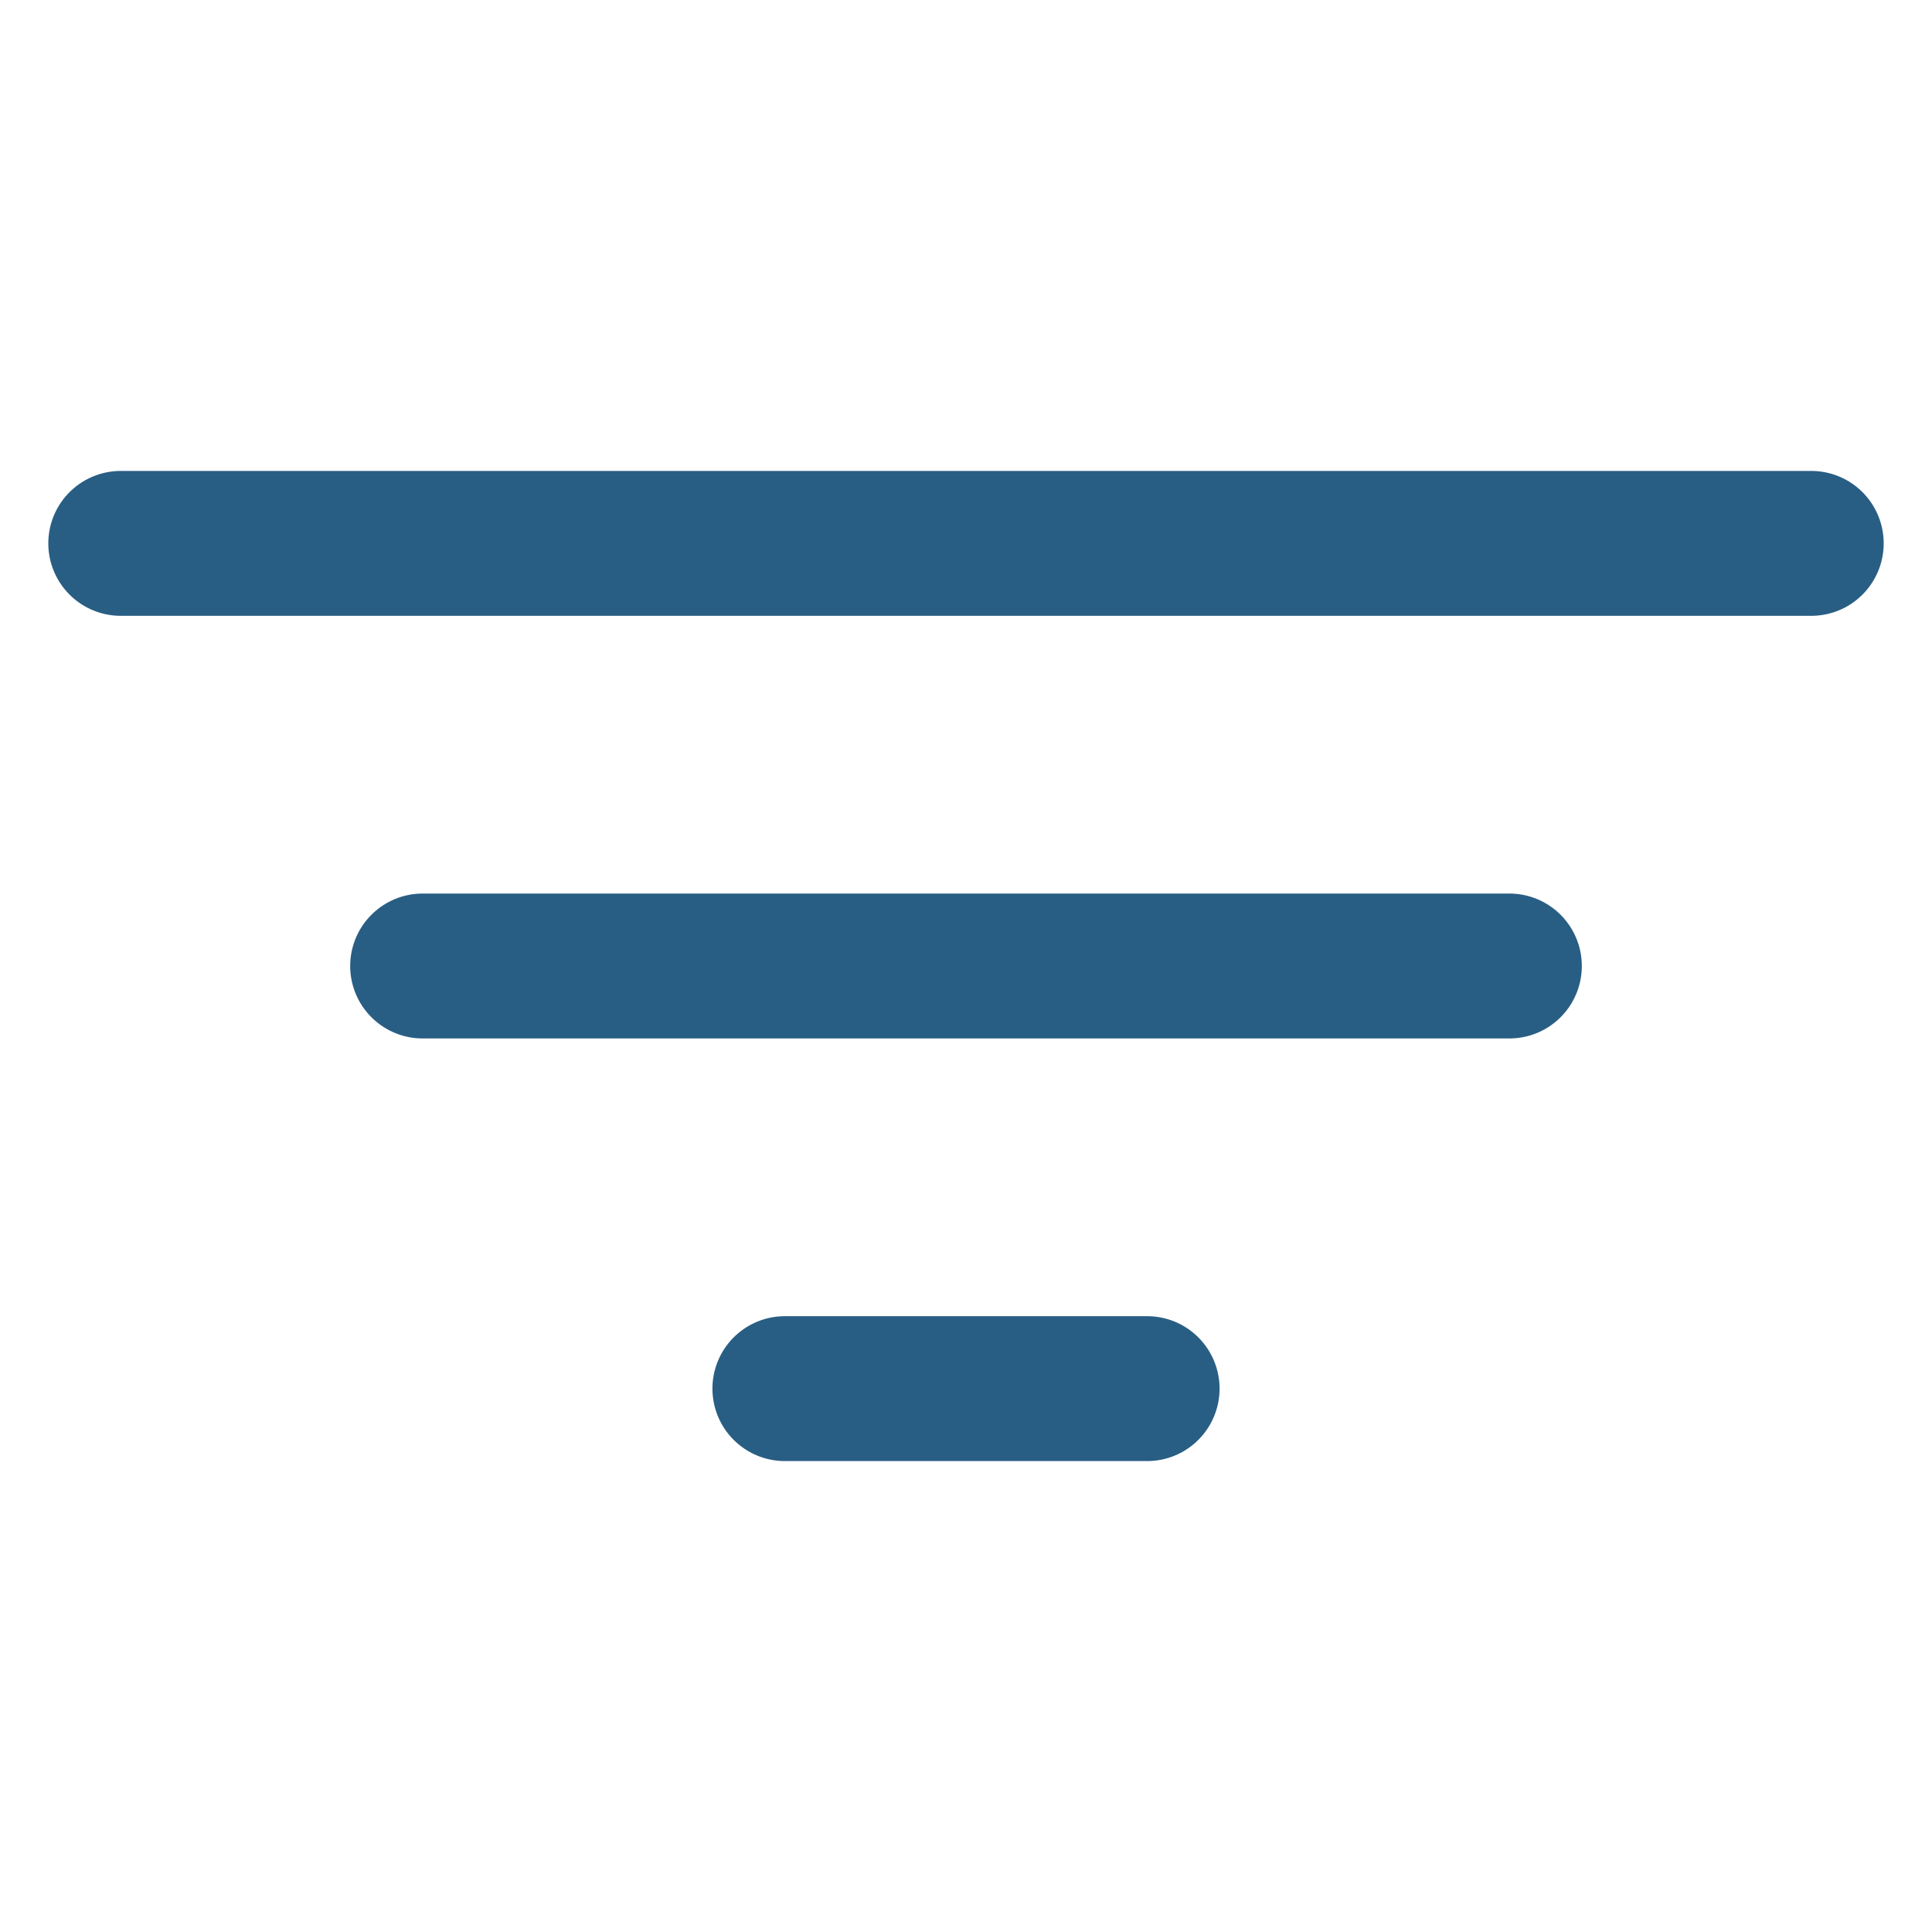
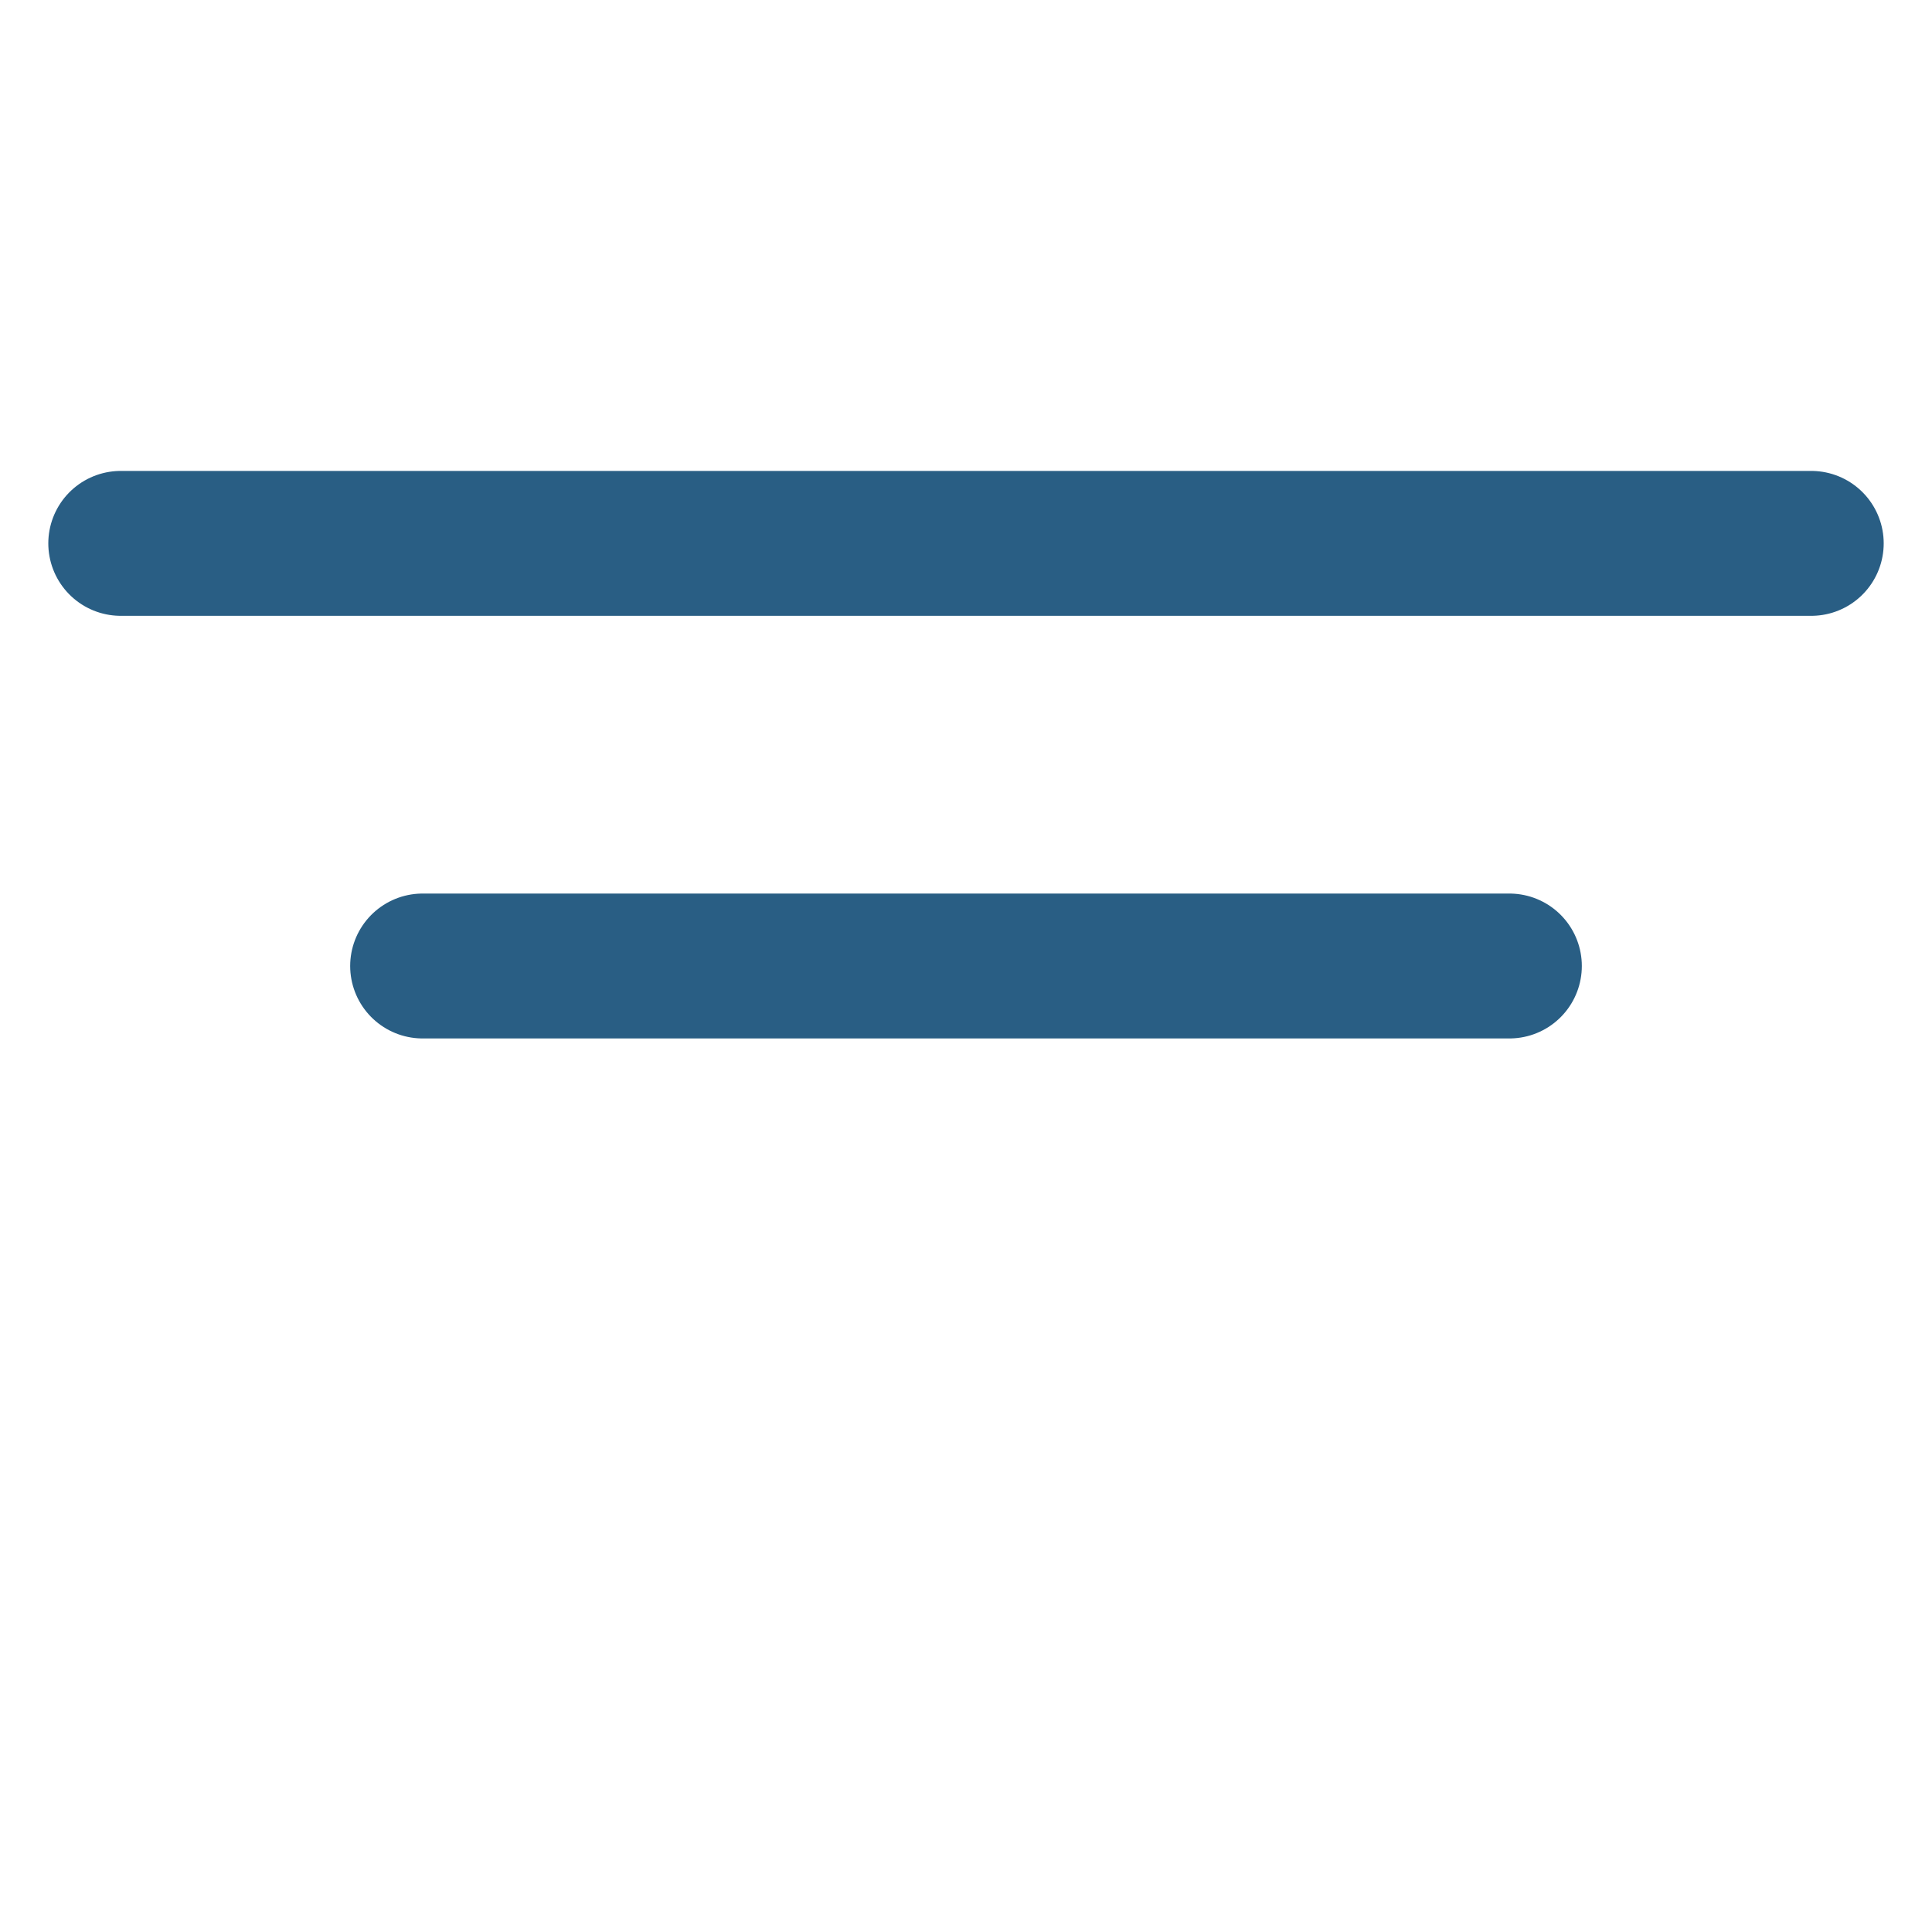
<svg xmlns="http://www.w3.org/2000/svg" width="20" height="20" viewBox="0 0 20 20" fill="none">
  <g id="24px/Filter">
-     <path id="Vector" d="M1.25 5.625H18.75M4.375 10H15.625M8.125 14.375H11.875" stroke="#295E84" stroke-width="1.5" stroke-linecap="round" stroke-linejoin="round" />
+     <path id="Vector" d="M1.25 5.625H18.75M4.375 10H15.625M8.125 14.375" stroke="#295E84" stroke-width="1.5" stroke-linecap="round" stroke-linejoin="round" />
  </g>
</svg>